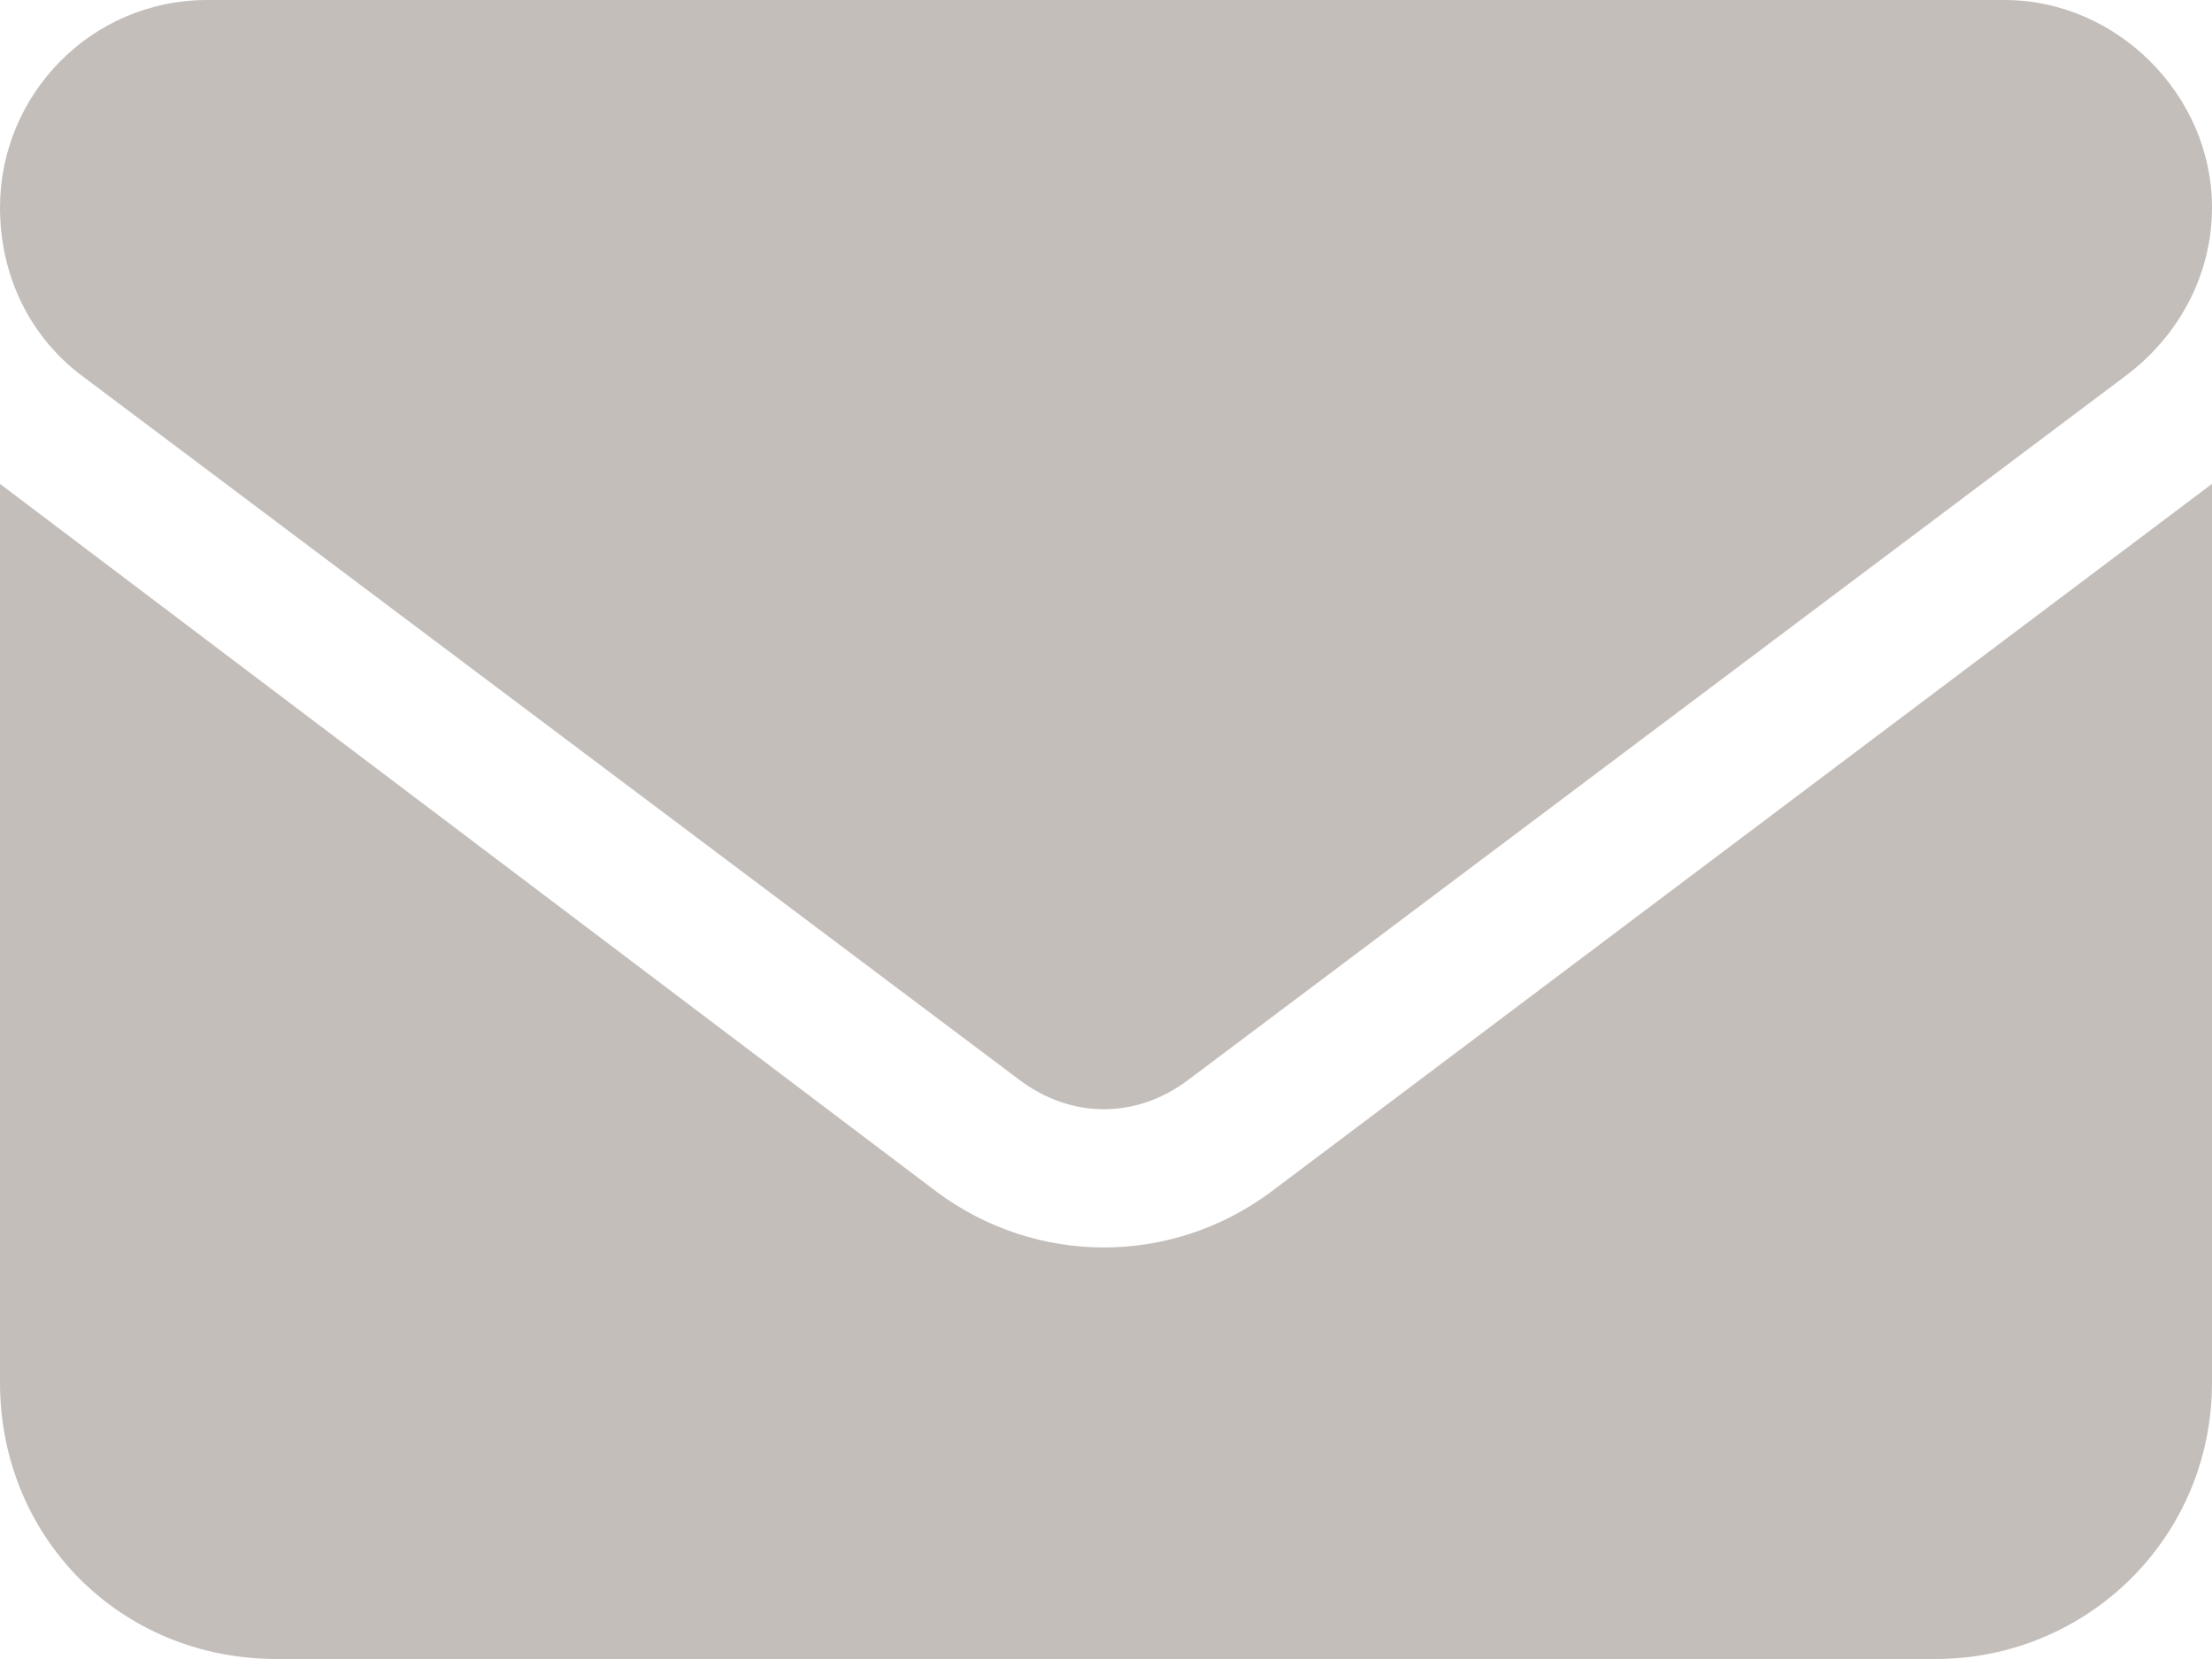
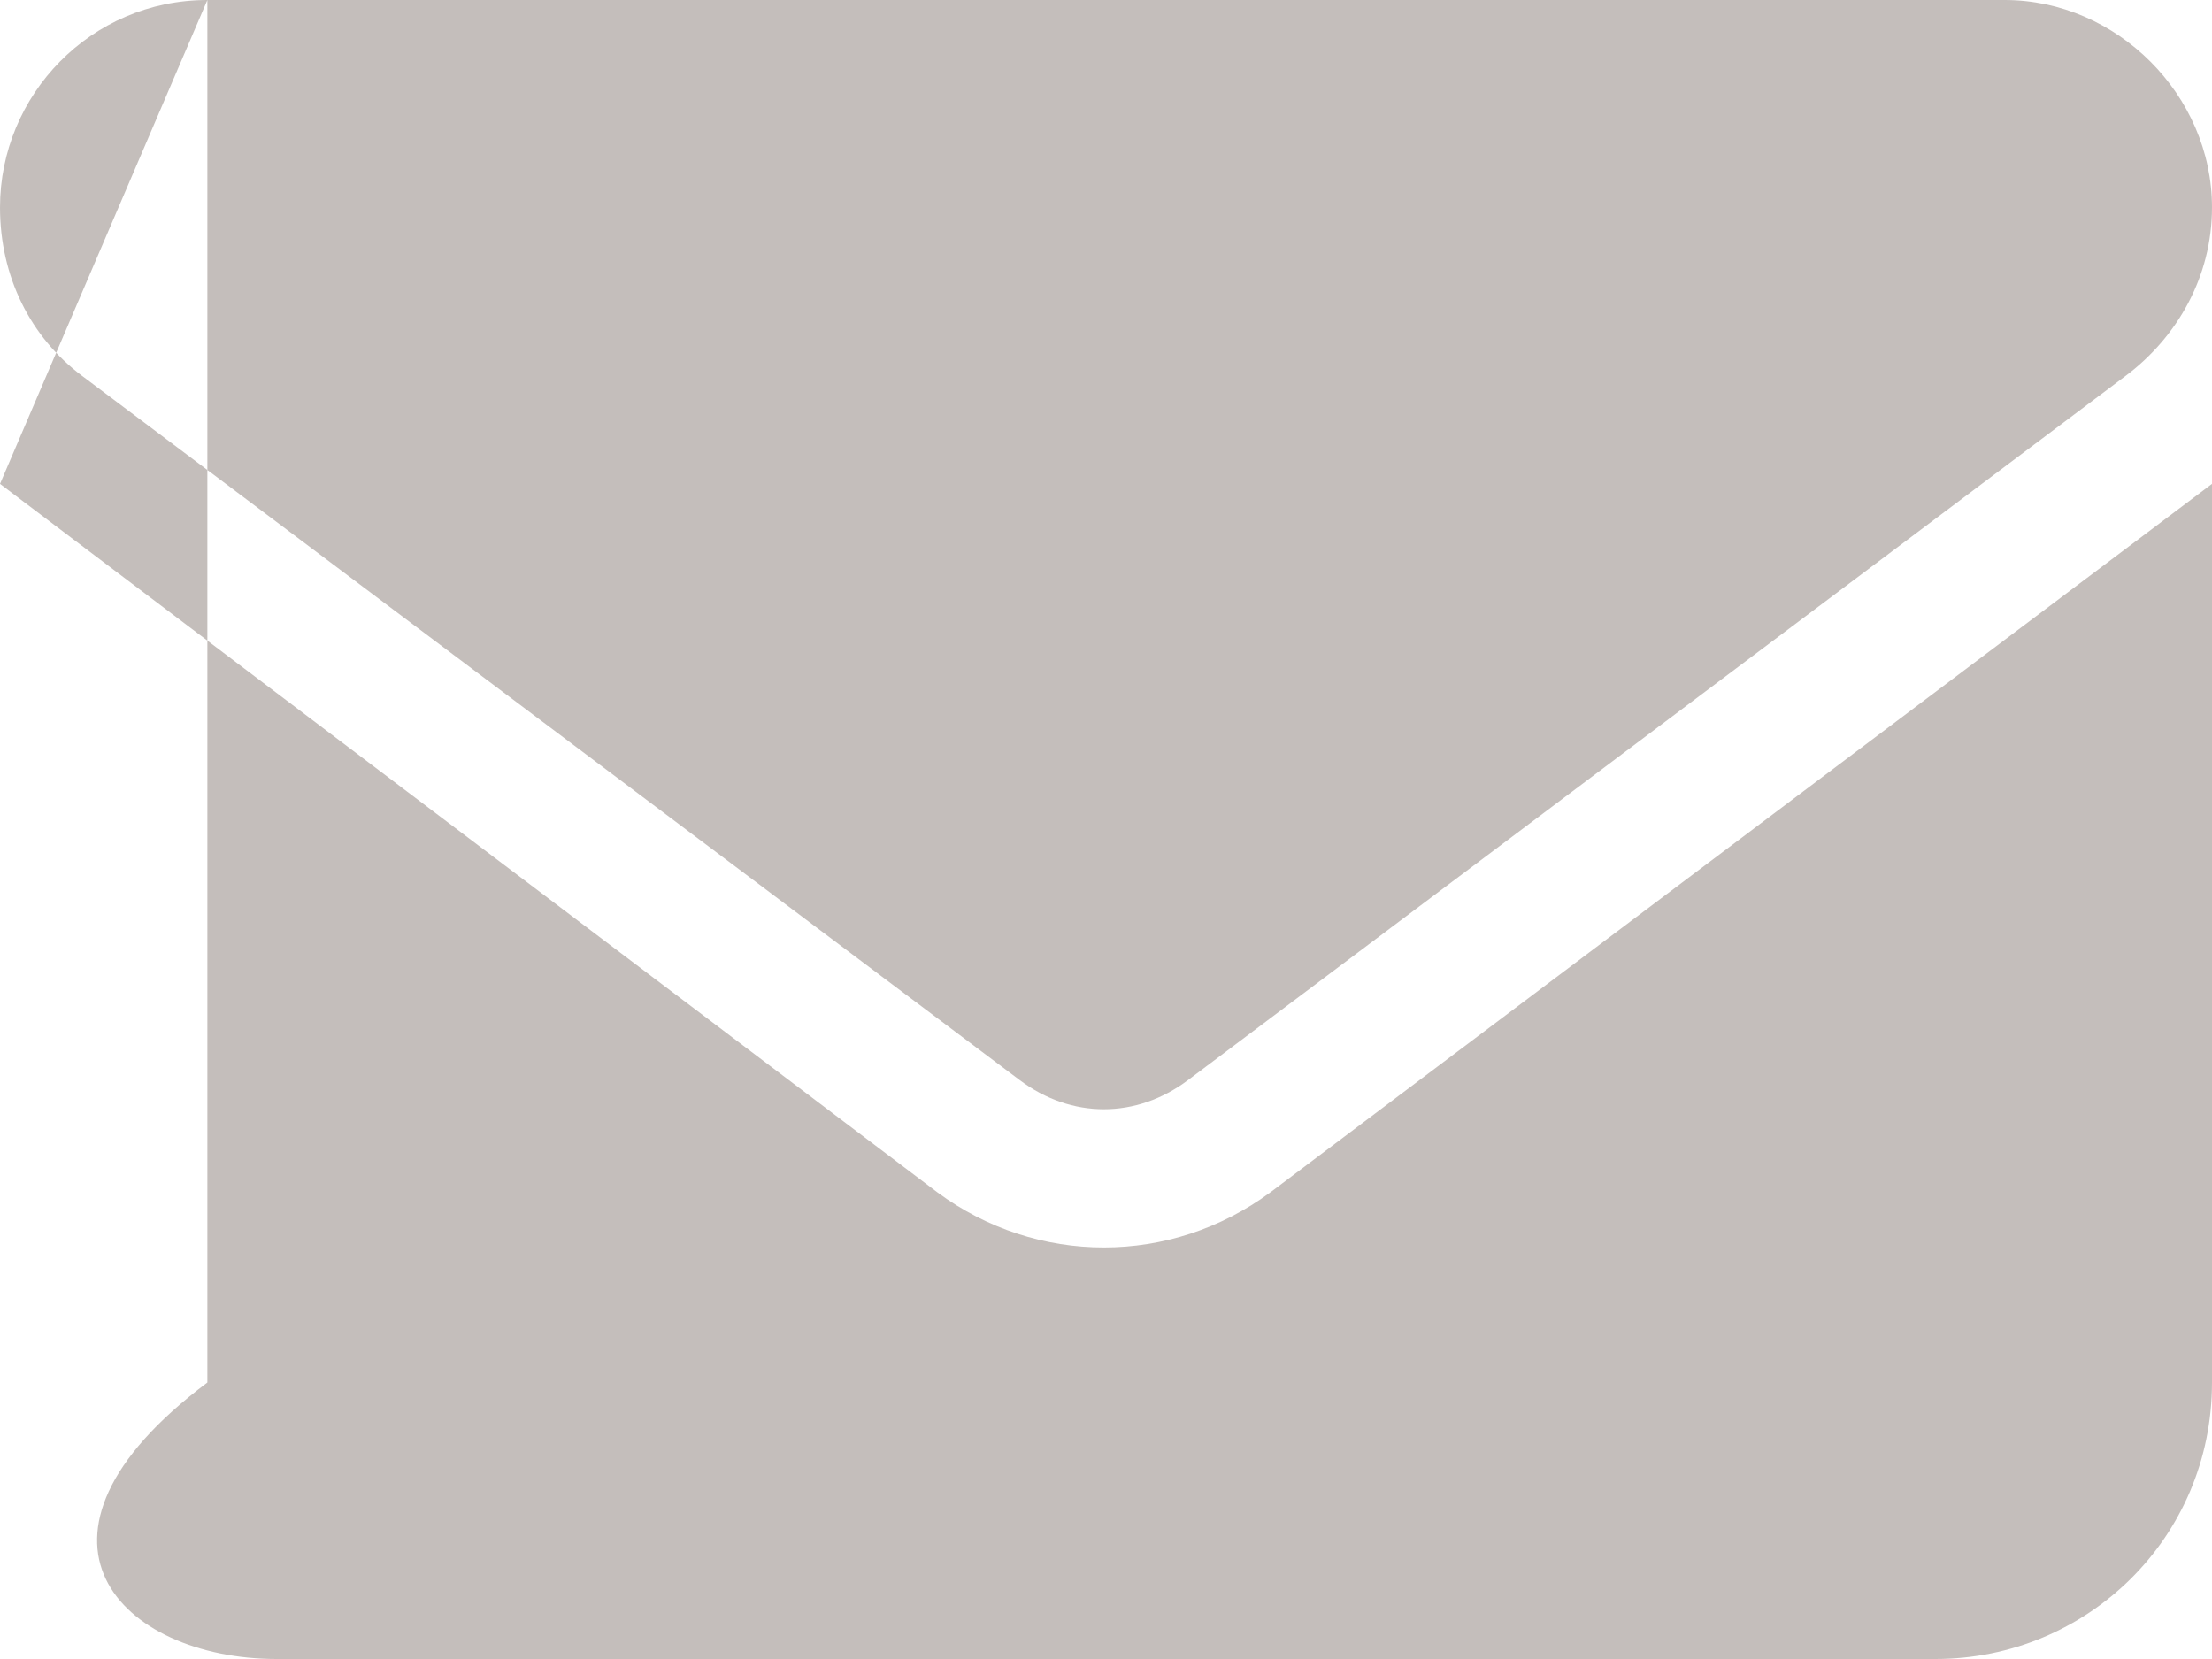
<svg xmlns="http://www.w3.org/2000/svg" width="16" height="12" viewBox="0 0 16 12" fill="none">
-   <path d="M1.5 0C0.656 0 0 0.688 0 1.5C0 2 0.219 2.438 0.594 2.719L7.375 7.812C7.75 8.094 8.219 8.094 8.594 7.812L15.375 2.719C15.75 2.438 16 2 16 1.5C16 0.688 15.312 0 14.5 0H1.5ZM0 3.5V10C0 11.125 0.875 12 2 12H14C15.094 12 16 11.125 16 10V3.5L9.188 8.625C8.469 9.156 7.5 9.156 6.781 8.625L0 3.5Z" fill="#8A7F78" fill-opacity="0.5" />
+   <path d="M1.5 0C0.656 0 0 0.688 0 1.5C0 2 0.219 2.438 0.594 2.719L7.375 7.812C7.75 8.094 8.219 8.094 8.594 7.812L15.375 2.719C15.75 2.438 16 2 16 1.5C16 0.688 15.312 0 14.5 0H1.5ZV10C0 11.125 0.875 12 2 12H14C15.094 12 16 11.125 16 10V3.5L9.188 8.625C8.469 9.156 7.5 9.156 6.781 8.625L0 3.5Z" fill="#8A7F78" fill-opacity="0.5" />
</svg>